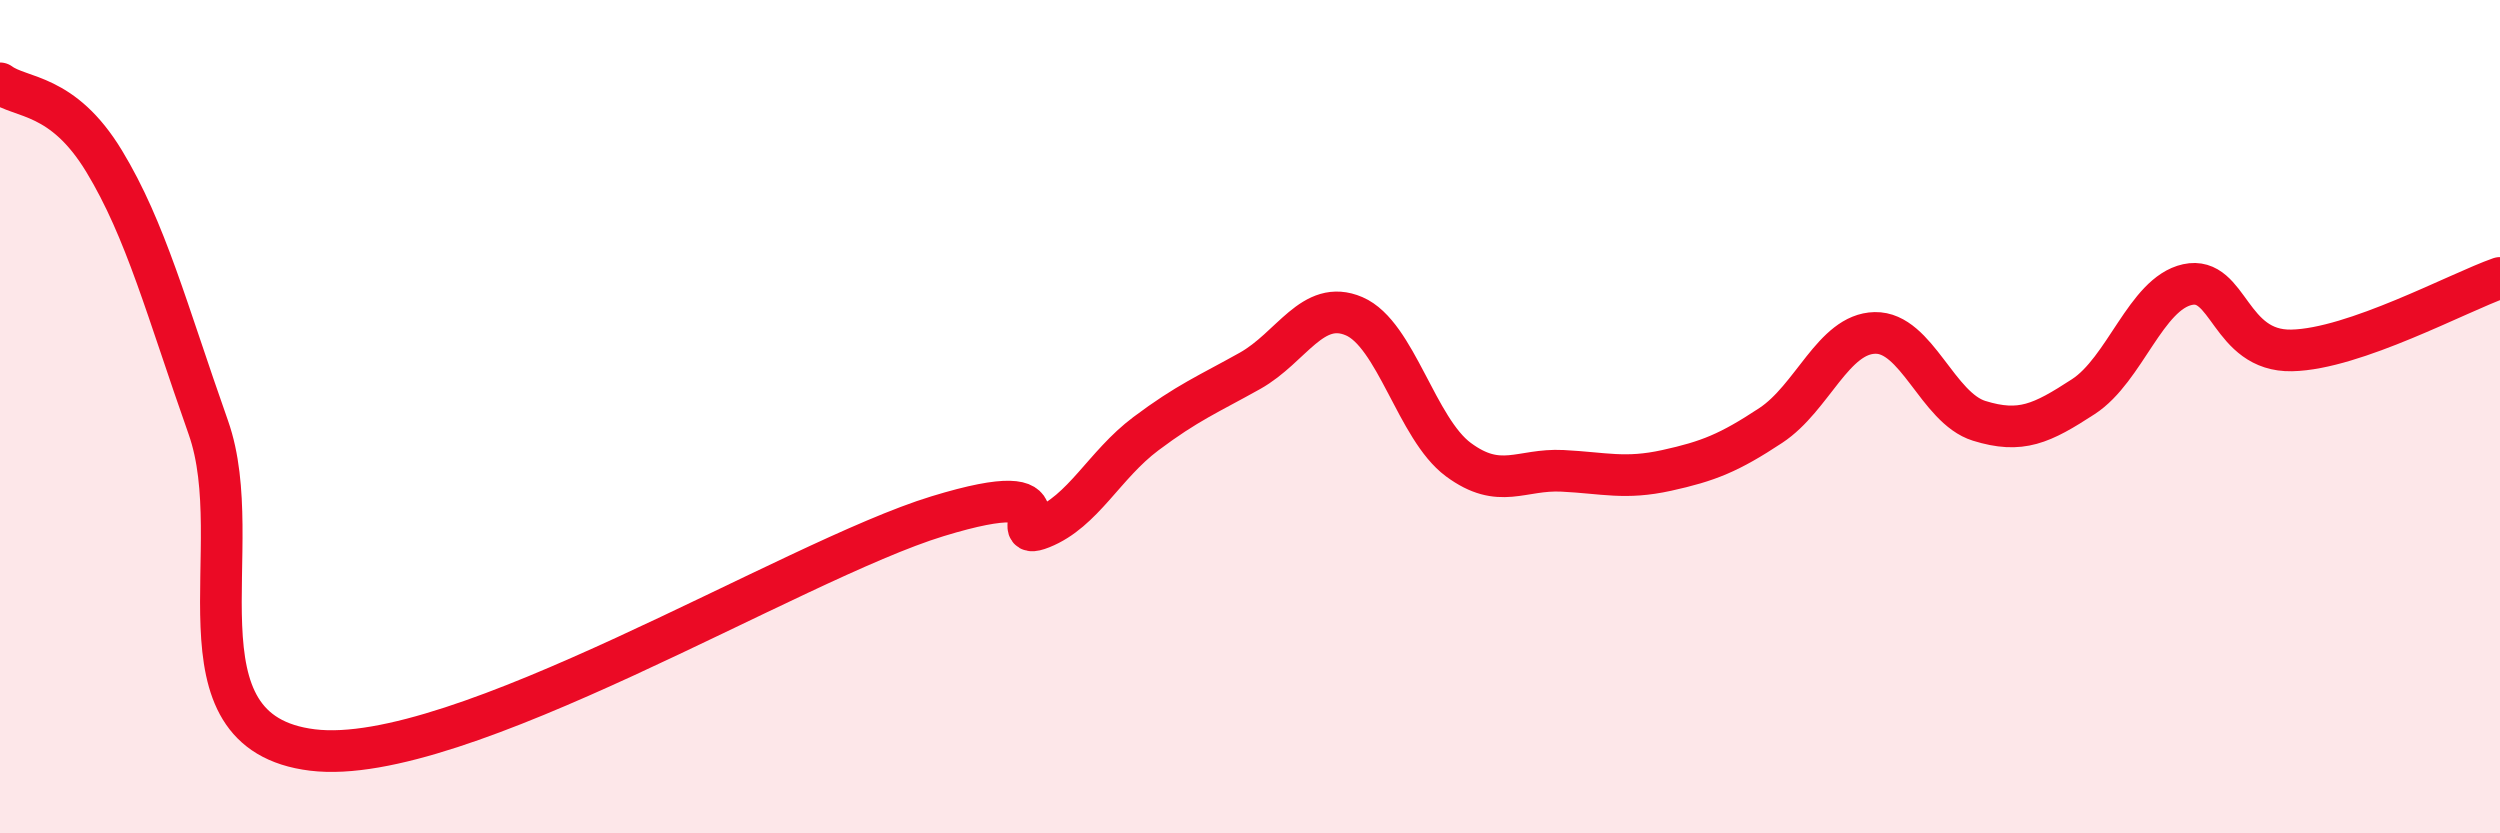
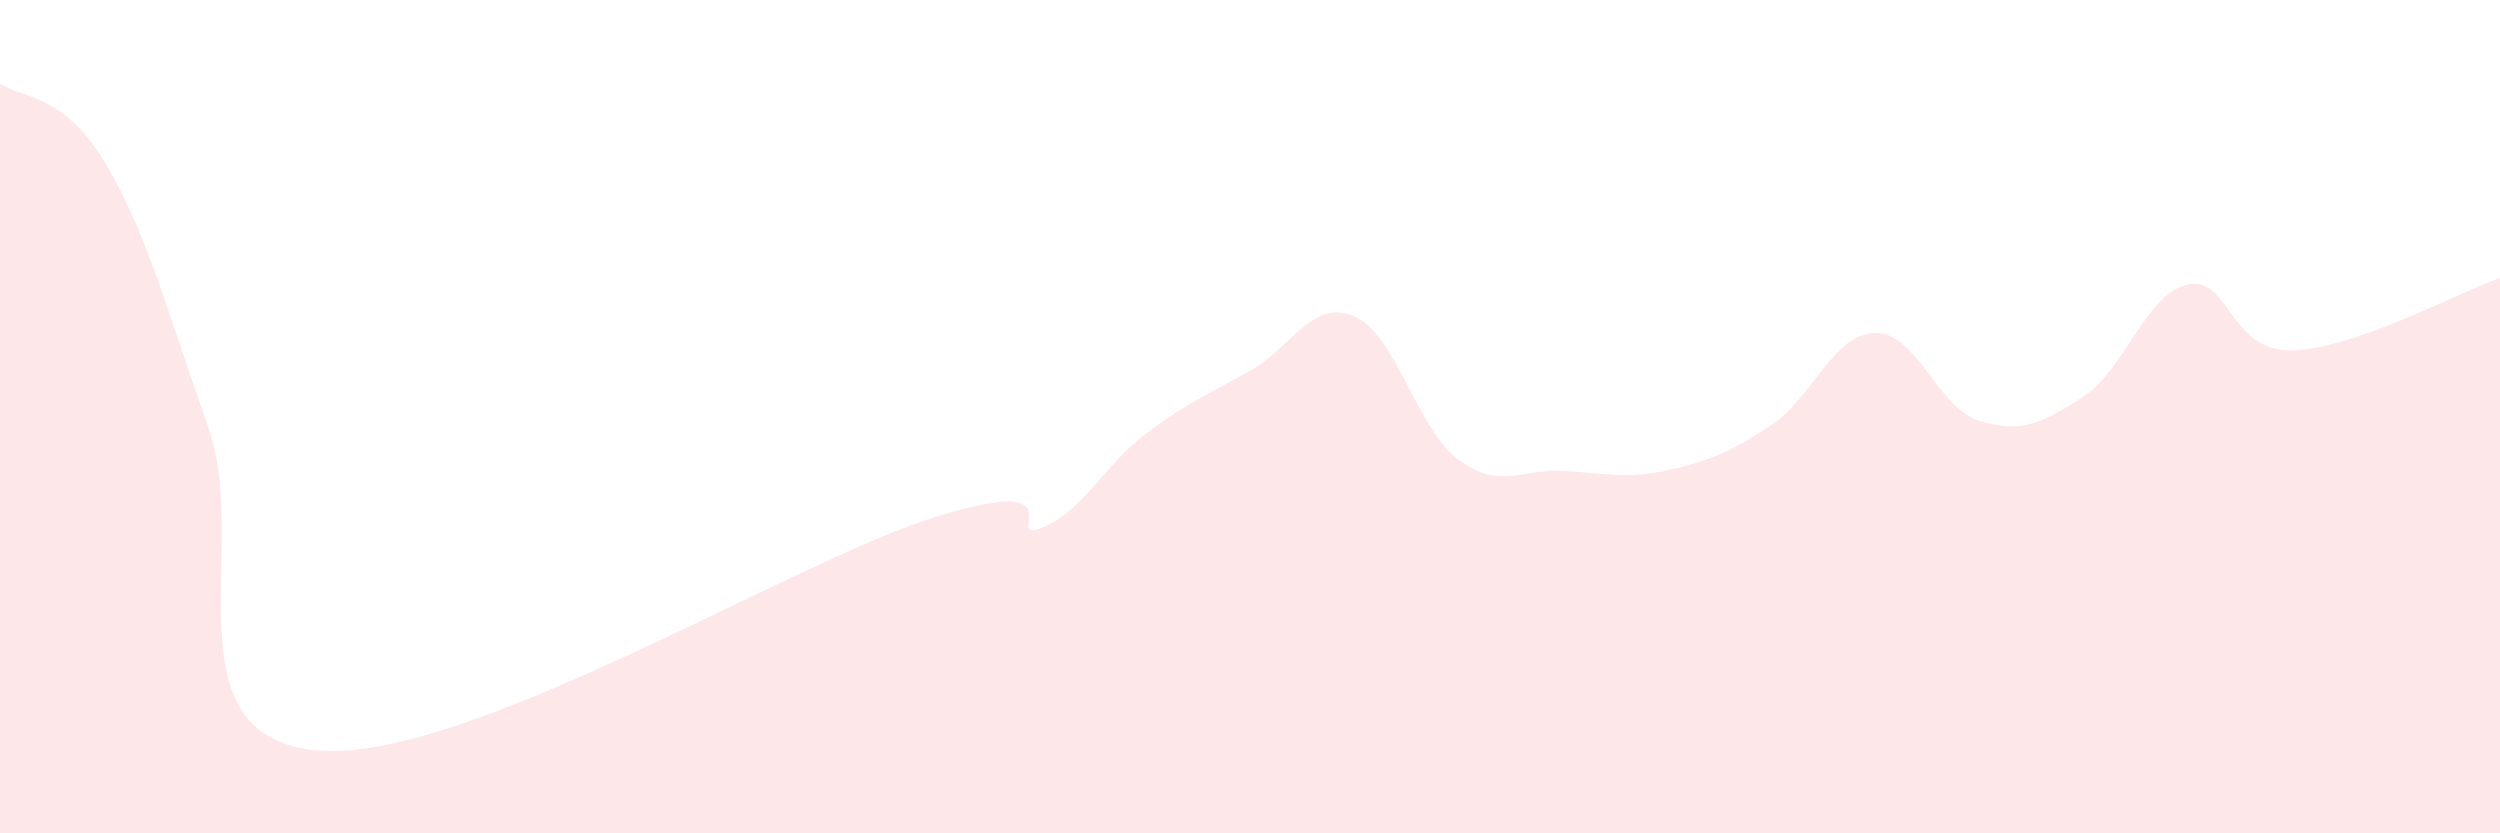
<svg xmlns="http://www.w3.org/2000/svg" width="60" height="20" viewBox="0 0 60 20">
  <path d="M 0,2 C 0.5,2.37 1.5,2.22 2.5,3.87 C 3.5,5.52 4,7.43 5,10.26 C 6,13.09 4,17.57 7.5,18 C 11,18.43 19,13.46 22.5,12.39 C 26,11.32 24,13.07 25,12.67 C 26,12.27 26.5,11.16 27.5,10.41 C 28.5,9.66 29,9.46 30,8.9 C 31,8.34 31.5,7.16 32.5,7.59 C 33.5,8.02 34,10.29 35,11.03 C 36,11.77 36.5,11.25 37.5,11.3 C 38.5,11.35 39,11.51 40,11.29 C 41,11.07 41.5,10.87 42.5,10.21 C 43.5,9.55 44,8.01 45,7.99 C 46,7.97 46.5,9.79 47.5,10.1 C 48.5,10.41 49,10.17 50,9.52 C 51,8.87 51.5,7.05 52.5,6.83 C 53.5,6.61 53.5,8.44 55,8.41 C 56.5,8.38 59,7.02 60,6.67L60 20L0 20Z" fill="#EB0A25" opacity="0.1" stroke-linecap="round" stroke-linejoin="round" />
-   <path d="M 0,2 C 0.5,2.37 1.5,2.22 2.5,3.87 C 3.5,5.52 4,7.43 5,10.26 C 6,13.09 4,17.57 7.5,18 C 11,18.43 19,13.46 22.5,12.39 C 26,11.32 24,13.07 25,12.67 C 26,12.27 26.5,11.16 27.5,10.41 C 28.5,9.66 29,9.46 30,8.9 C 31,8.34 31.5,7.16 32.5,7.59 C 33.5,8.02 34,10.29 35,11.03 C 36,11.77 36.5,11.25 37.5,11.3 C 38.5,11.35 39,11.51 40,11.29 C 41,11.07 41.5,10.87 42.5,10.21 C 43.5,9.55 44,8.01 45,7.99 C 46,7.97 46.5,9.79 47.5,10.1 C 48.5,10.41 49,10.17 50,9.52 C 51,8.87 51.5,7.05 52.5,6.83 C 53.5,6.61 53.5,8.44 55,8.41 C 56.5,8.38 59,7.02 60,6.67" stroke="#EB0A25" stroke-width="1" fill="none" stroke-linecap="round" stroke-linejoin="round" />
</svg>